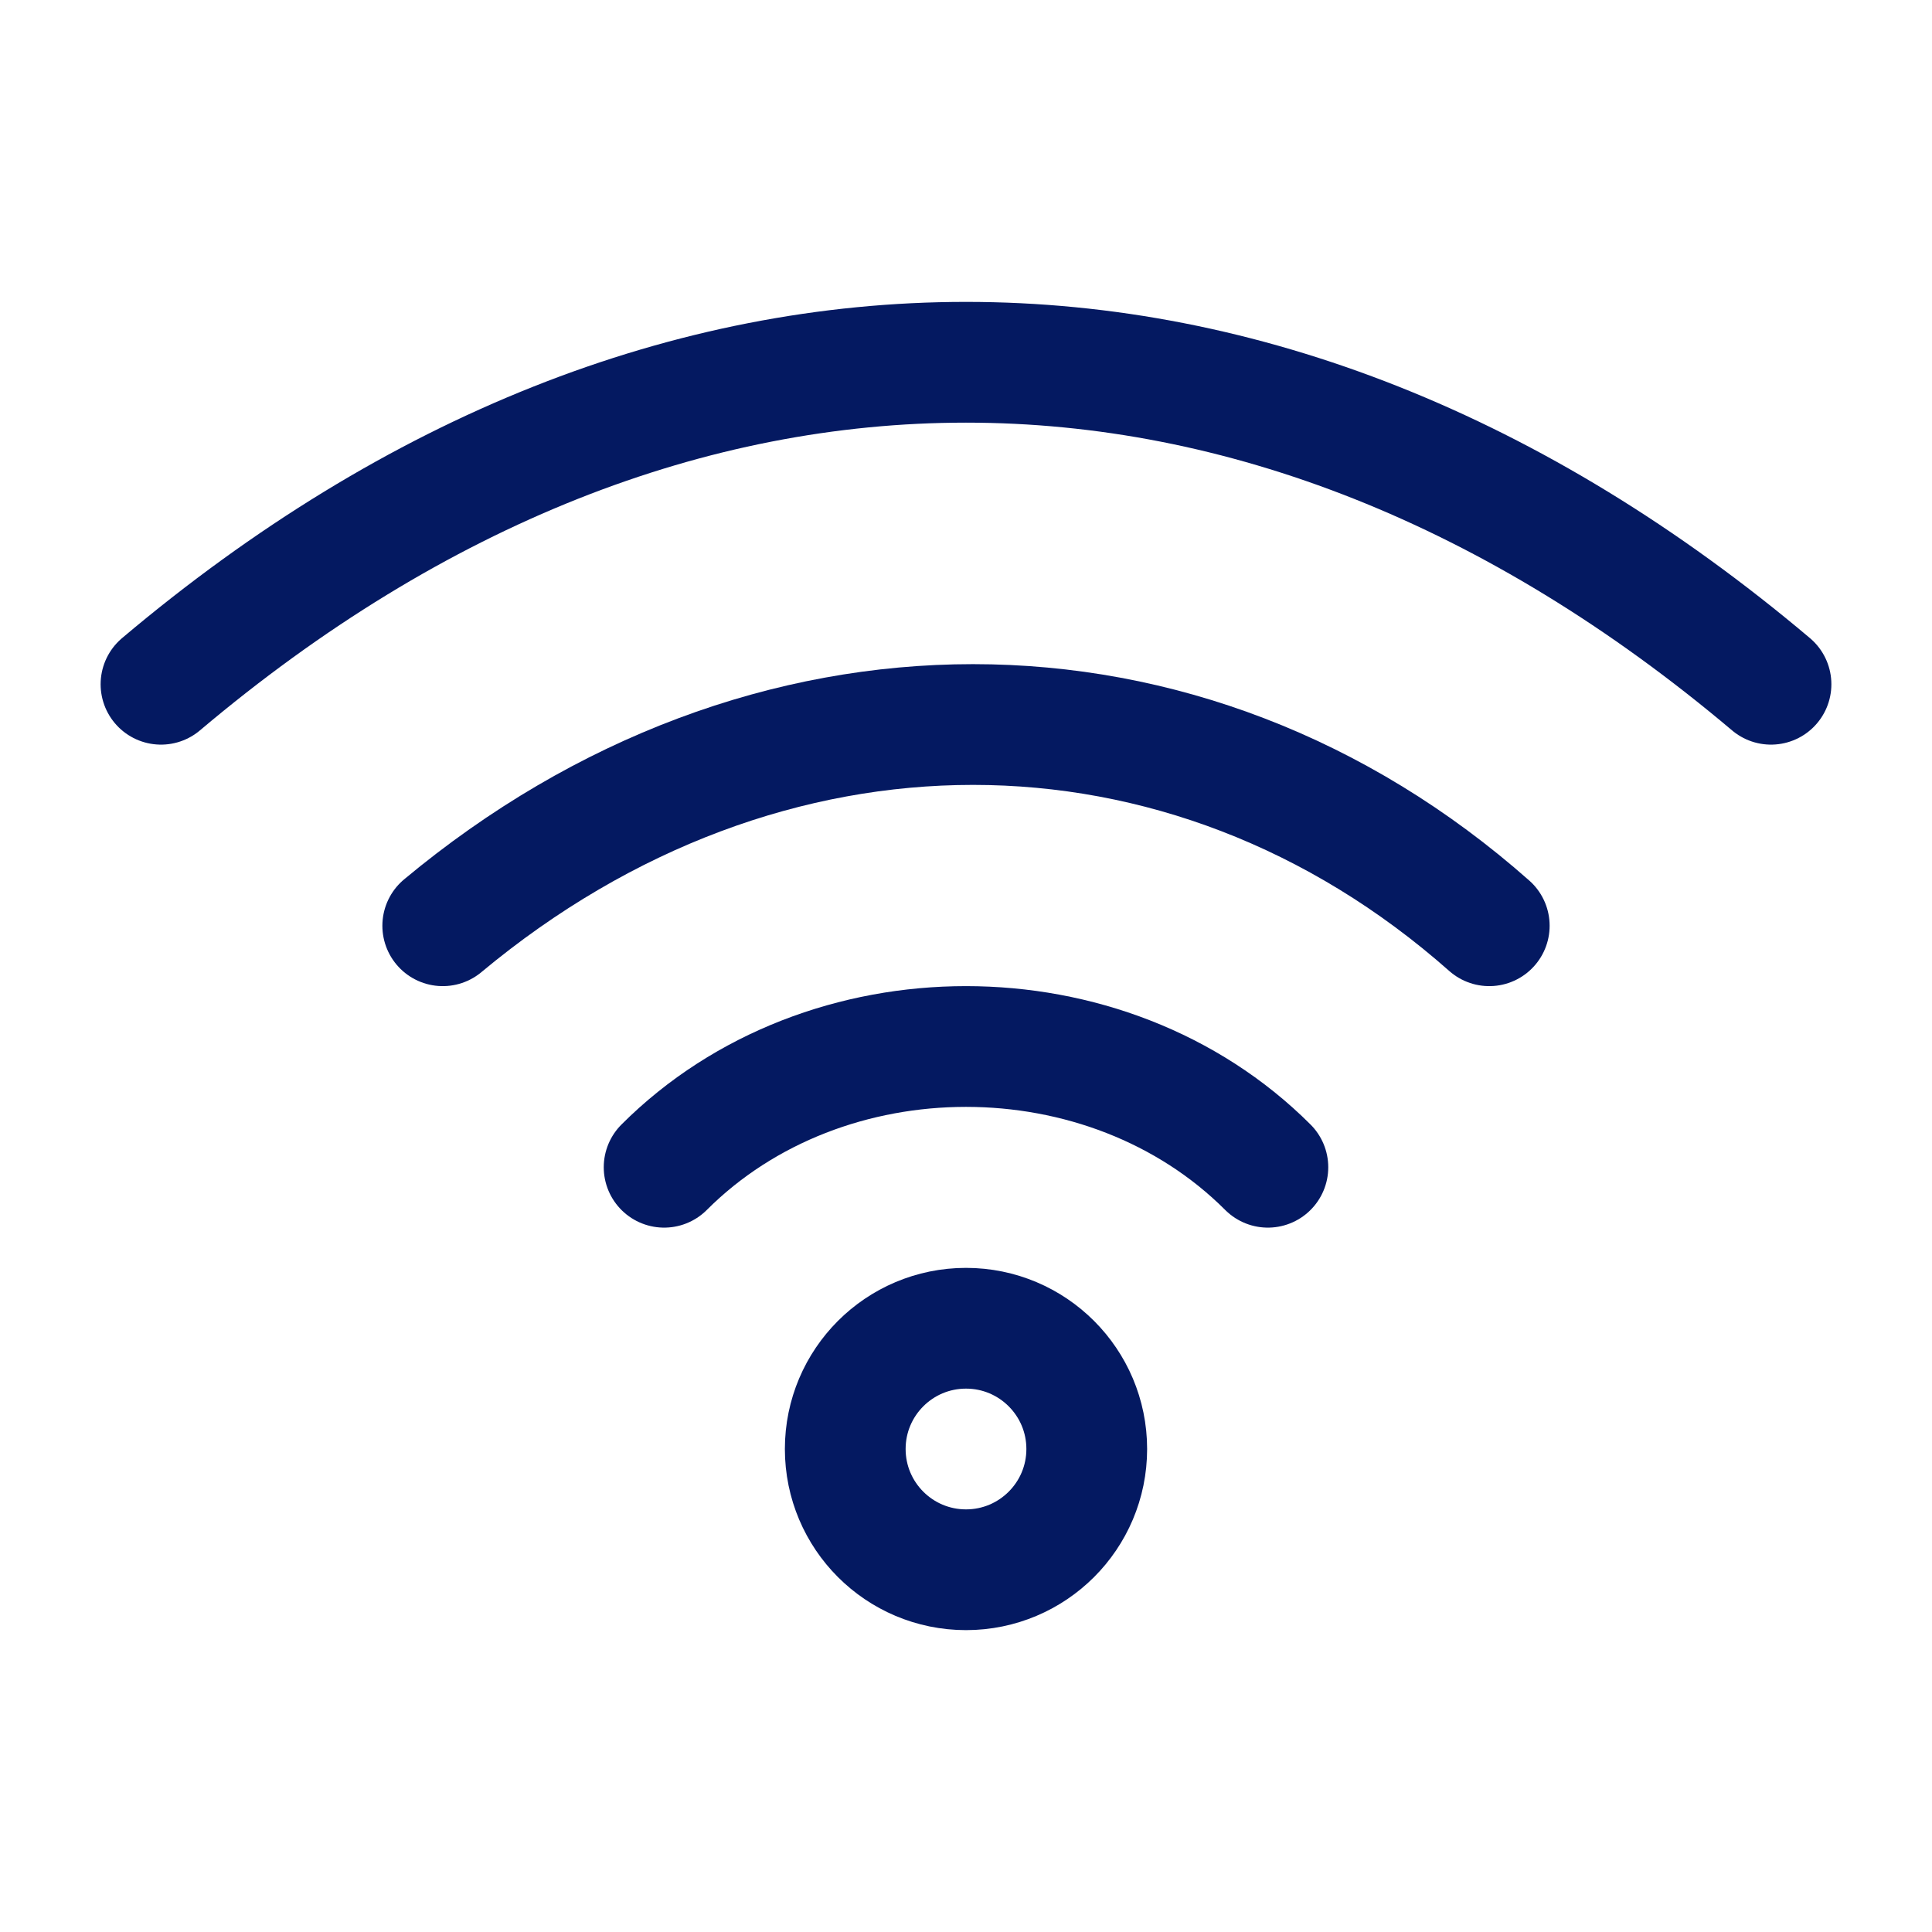
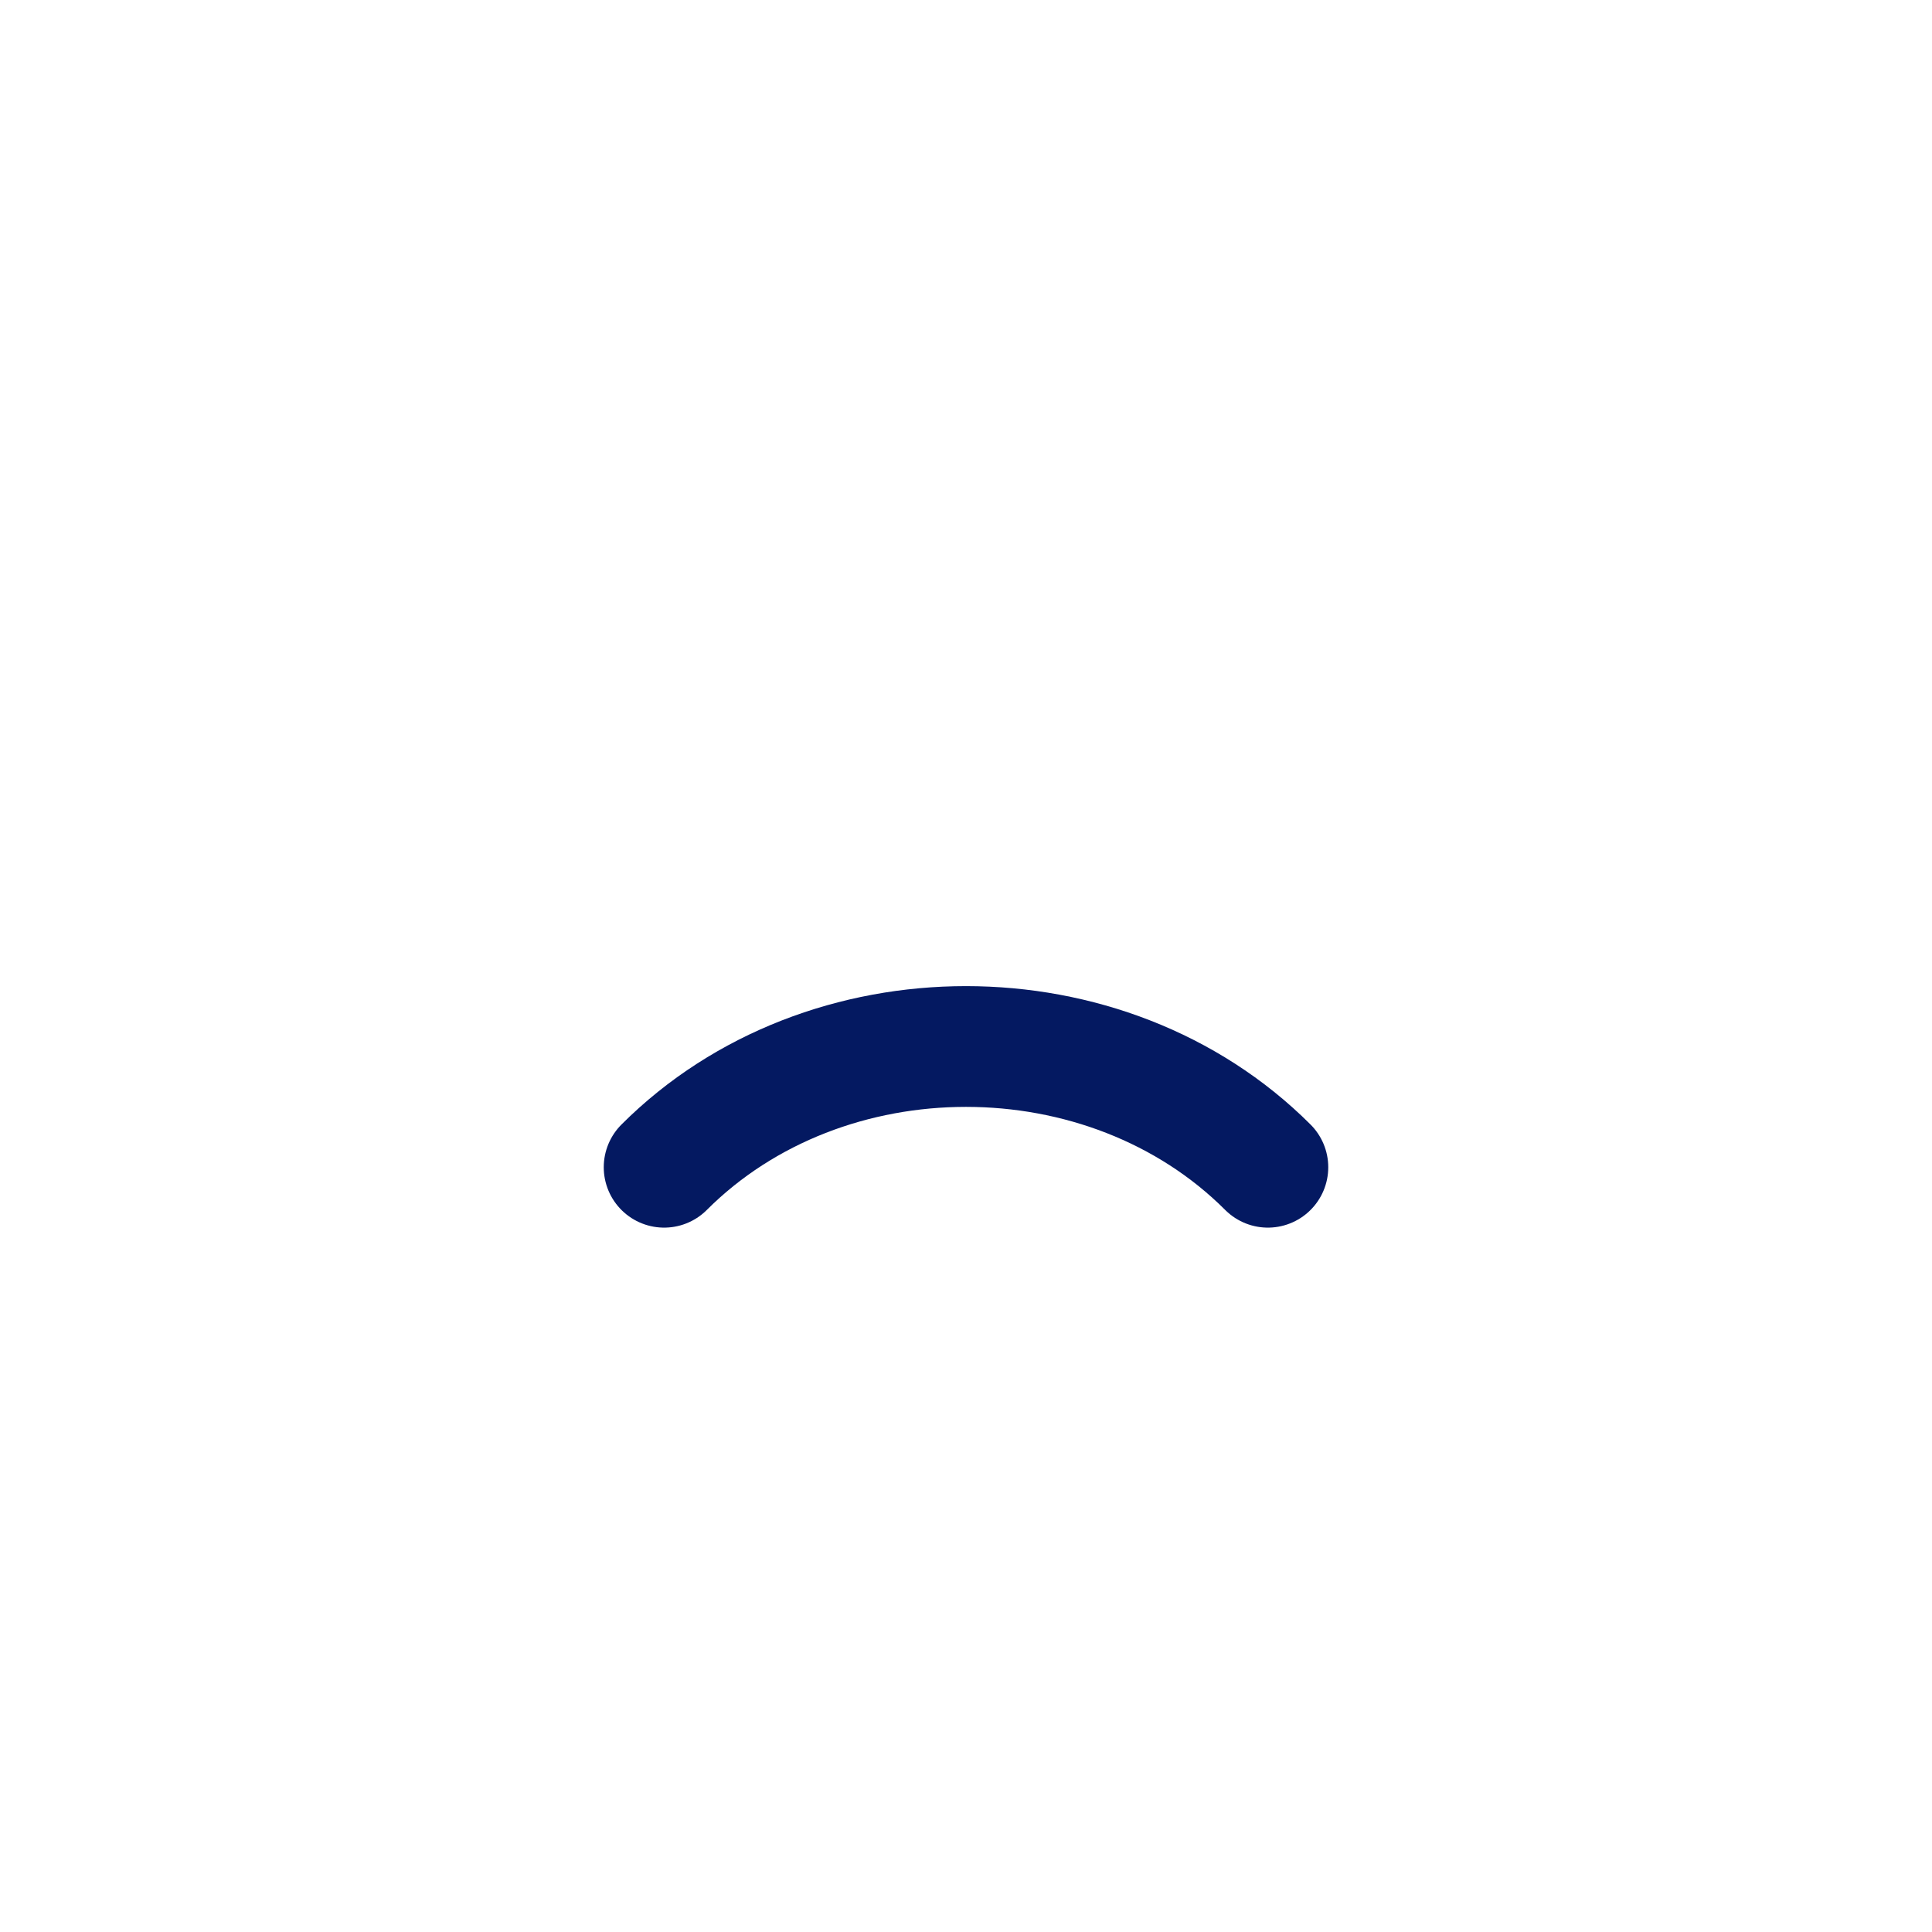
<svg xmlns="http://www.w3.org/2000/svg" viewBox="0 0 24 24" width="48" height="48" color="#041961" fill="none">
  <path d="M8.25 14.5C10.25 12.5 13.75 12.5 15.75 14.5" stroke="currentColor" stroke-width="1.5" stroke-linecap="round" stroke-linejoin="round" />
-   <path d="M18.5 11.5C14.732 8.167 9.5 8.167 5.5 11.5" stroke="currentColor" stroke-width="1.5" stroke-linecap="round" stroke-linejoin="round" />
-   <path d="M2 8.5C8.316 3.167 15.684 3.167 22 8.5" stroke="currentColor" stroke-width="1.5" stroke-linecap="round" stroke-linejoin="round" />
-   <circle cx="12" cy="18" r="1.5" stroke="currentColor" stroke-width="1.5" stroke-linecap="round" stroke-linejoin="round" />
</svg>